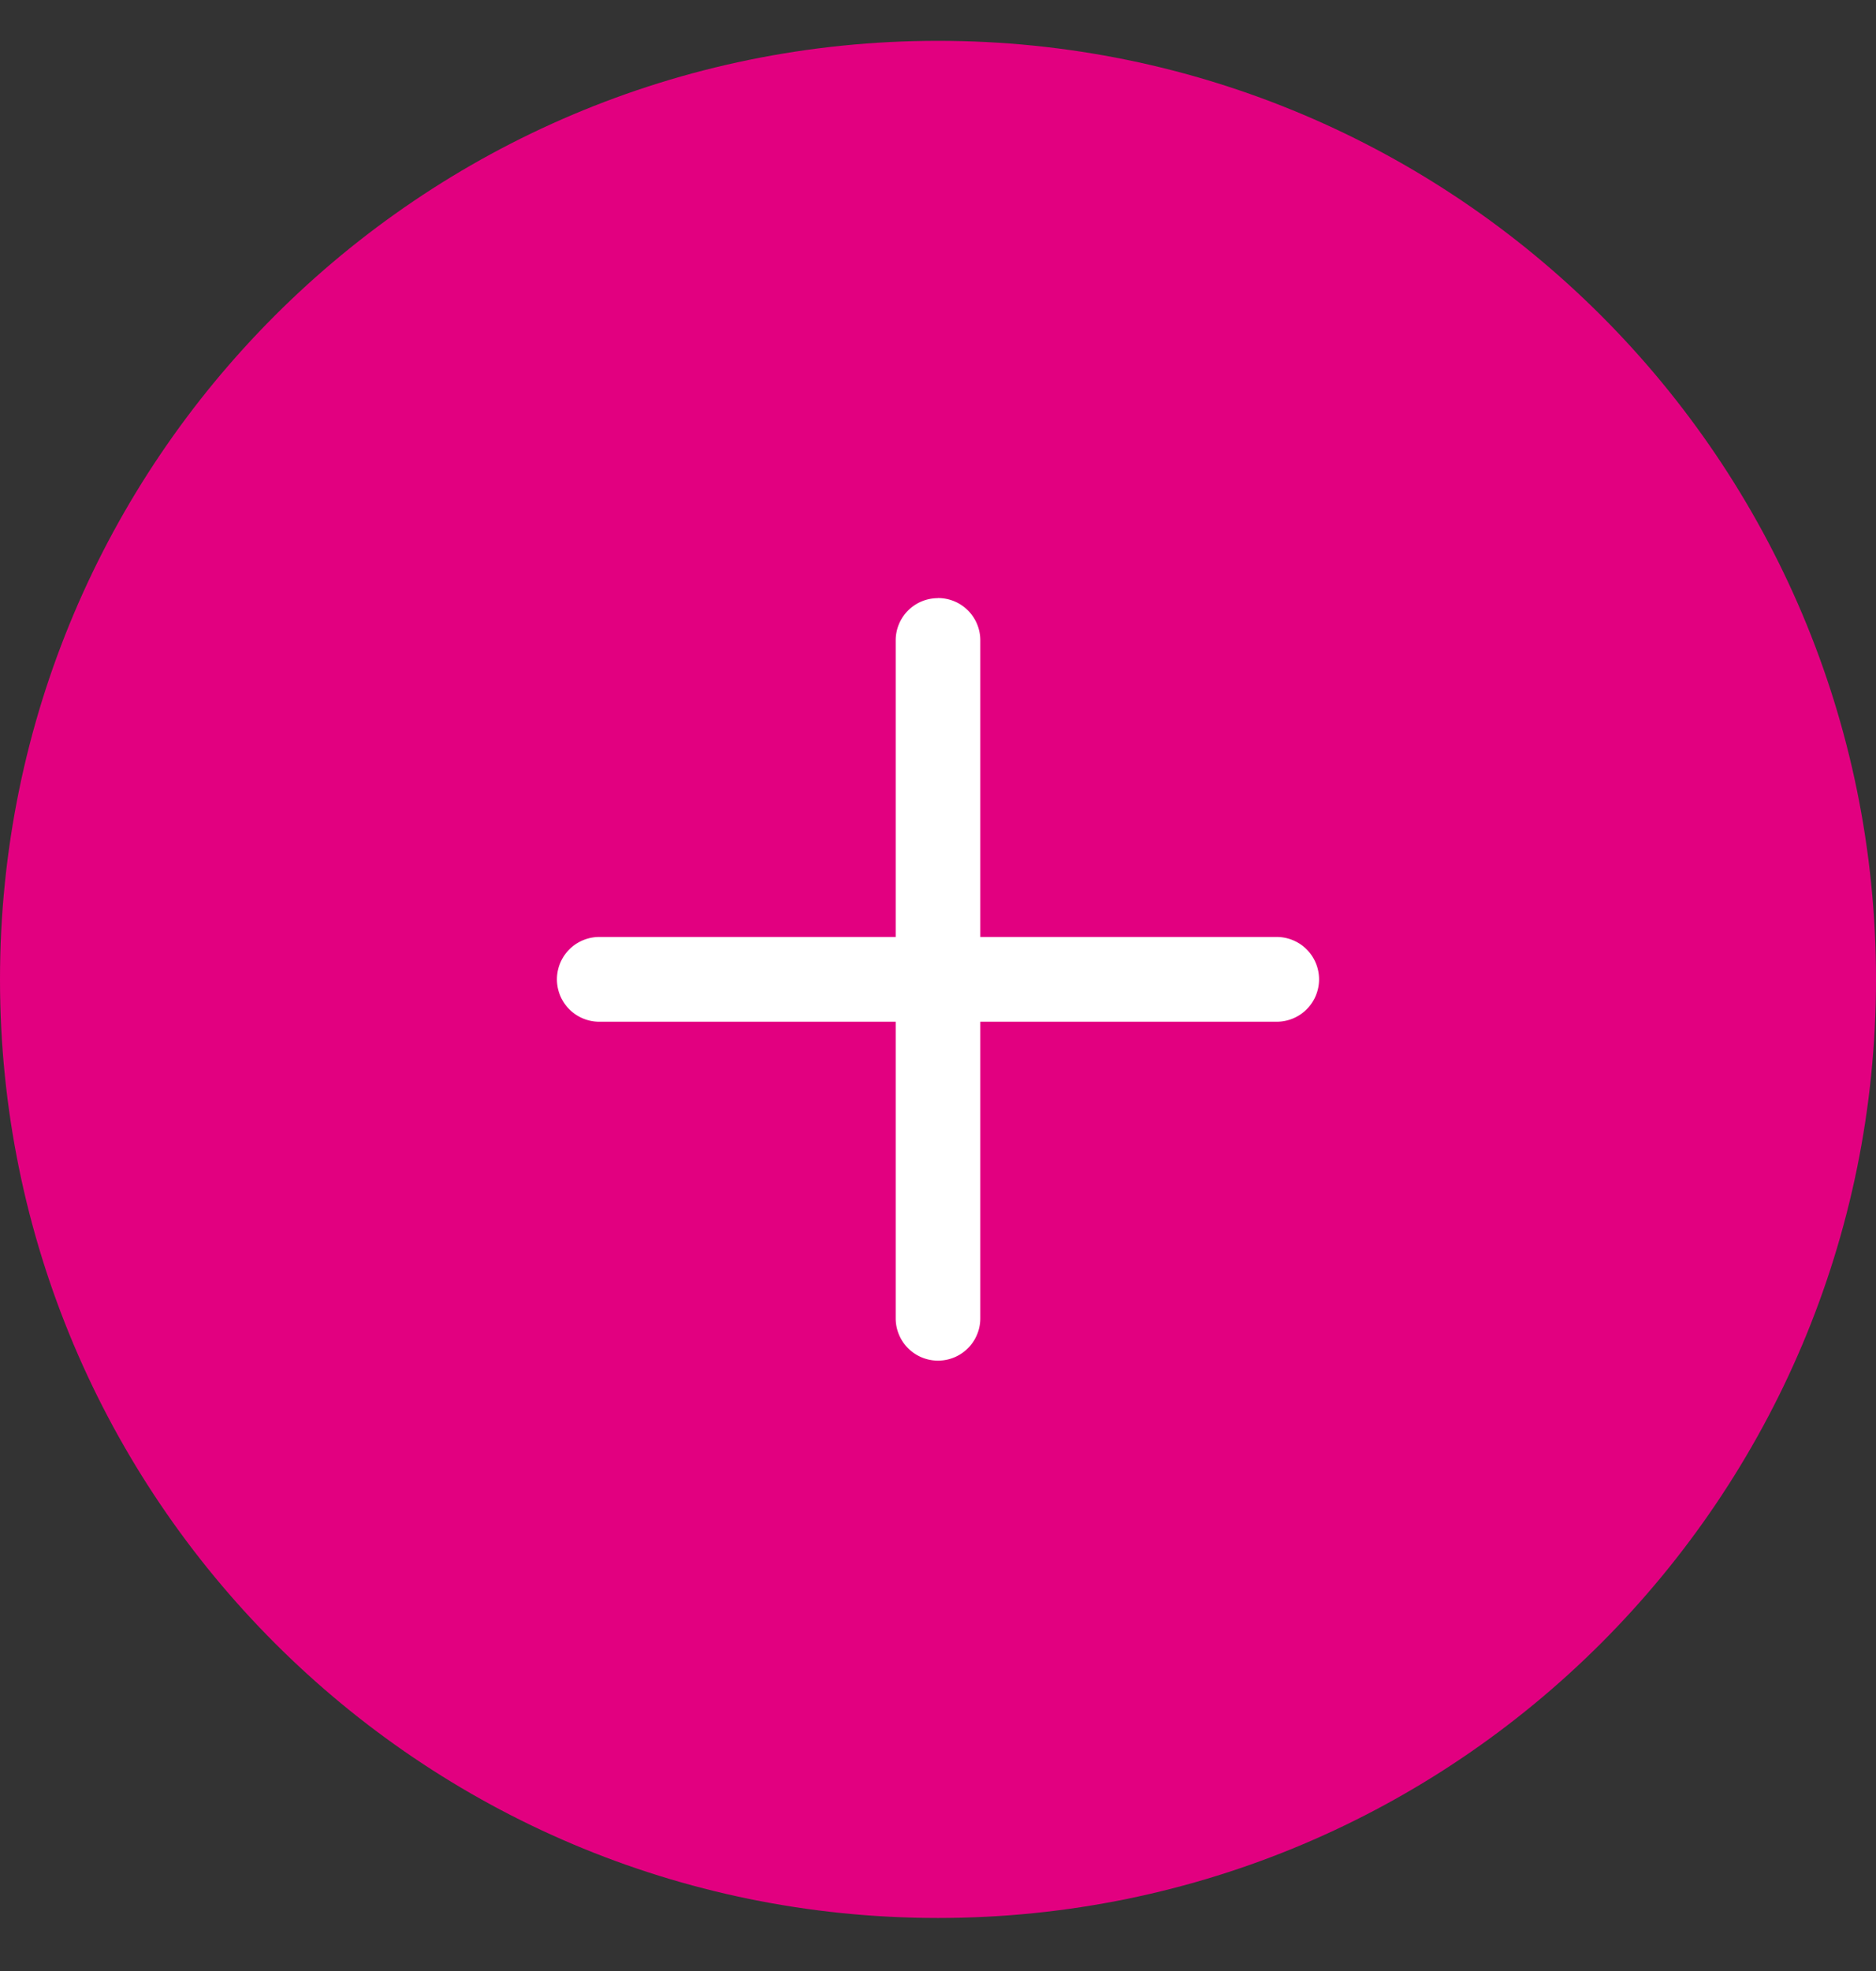
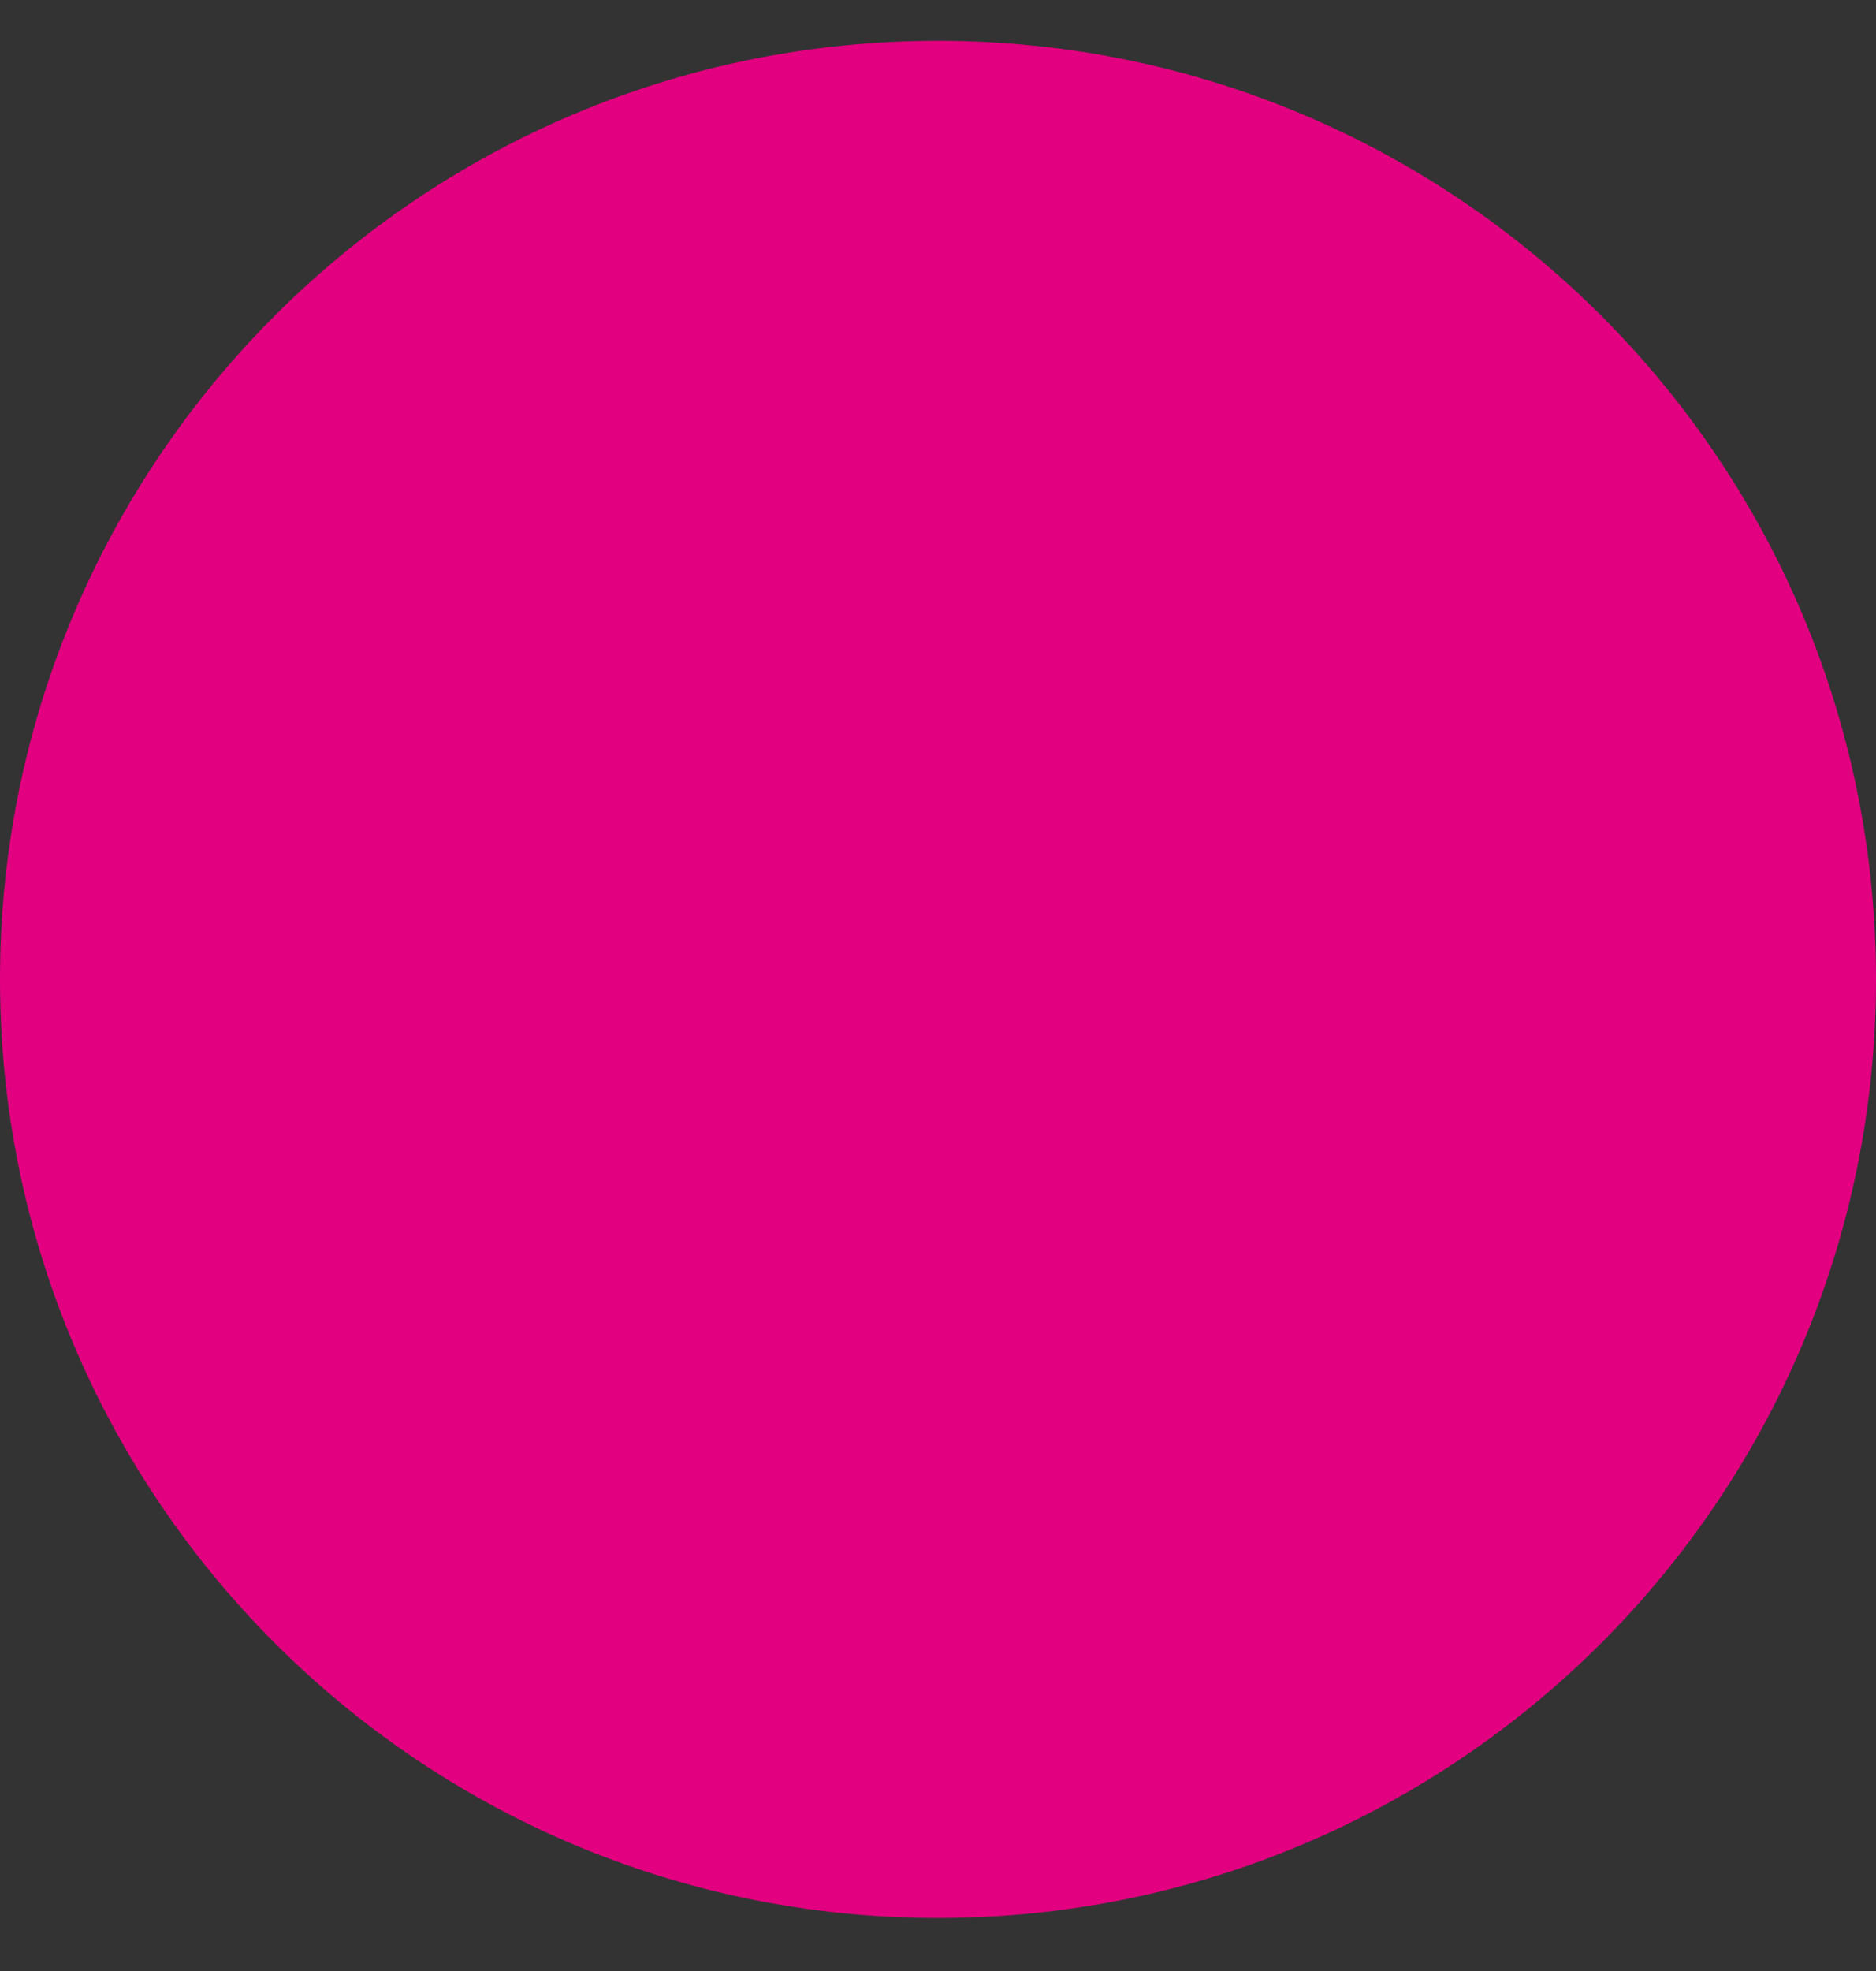
<svg xmlns="http://www.w3.org/2000/svg" width="20" height="21" viewBox="0 0 20 21" fill="none">
  <rect x="0" y="0" width="20" height="21" fill="#333333" stroke="none" />
  <path d="M0 10.435c0-5.523 4.477-10 10-10s10 4.477 10 10c0 5.522-4.477 10-10 10s-10-4.478-10-10Z" fill="#E20080" />
-   <path fillRule="evenodd" clipRule="evenodd" d="M10 6.372a.45.45 0 0 1 .451.451v3.16h3.16a.451.451 0 0 1 0 .903h-3.16v3.16a.451.451 0 0 1-.902 0v-3.16h-3.16a.451.451 0 0 1 0-.903h3.16v-3.16a.45.45 0 0 1 .451-.45Z" fill="#fff" />
</svg>